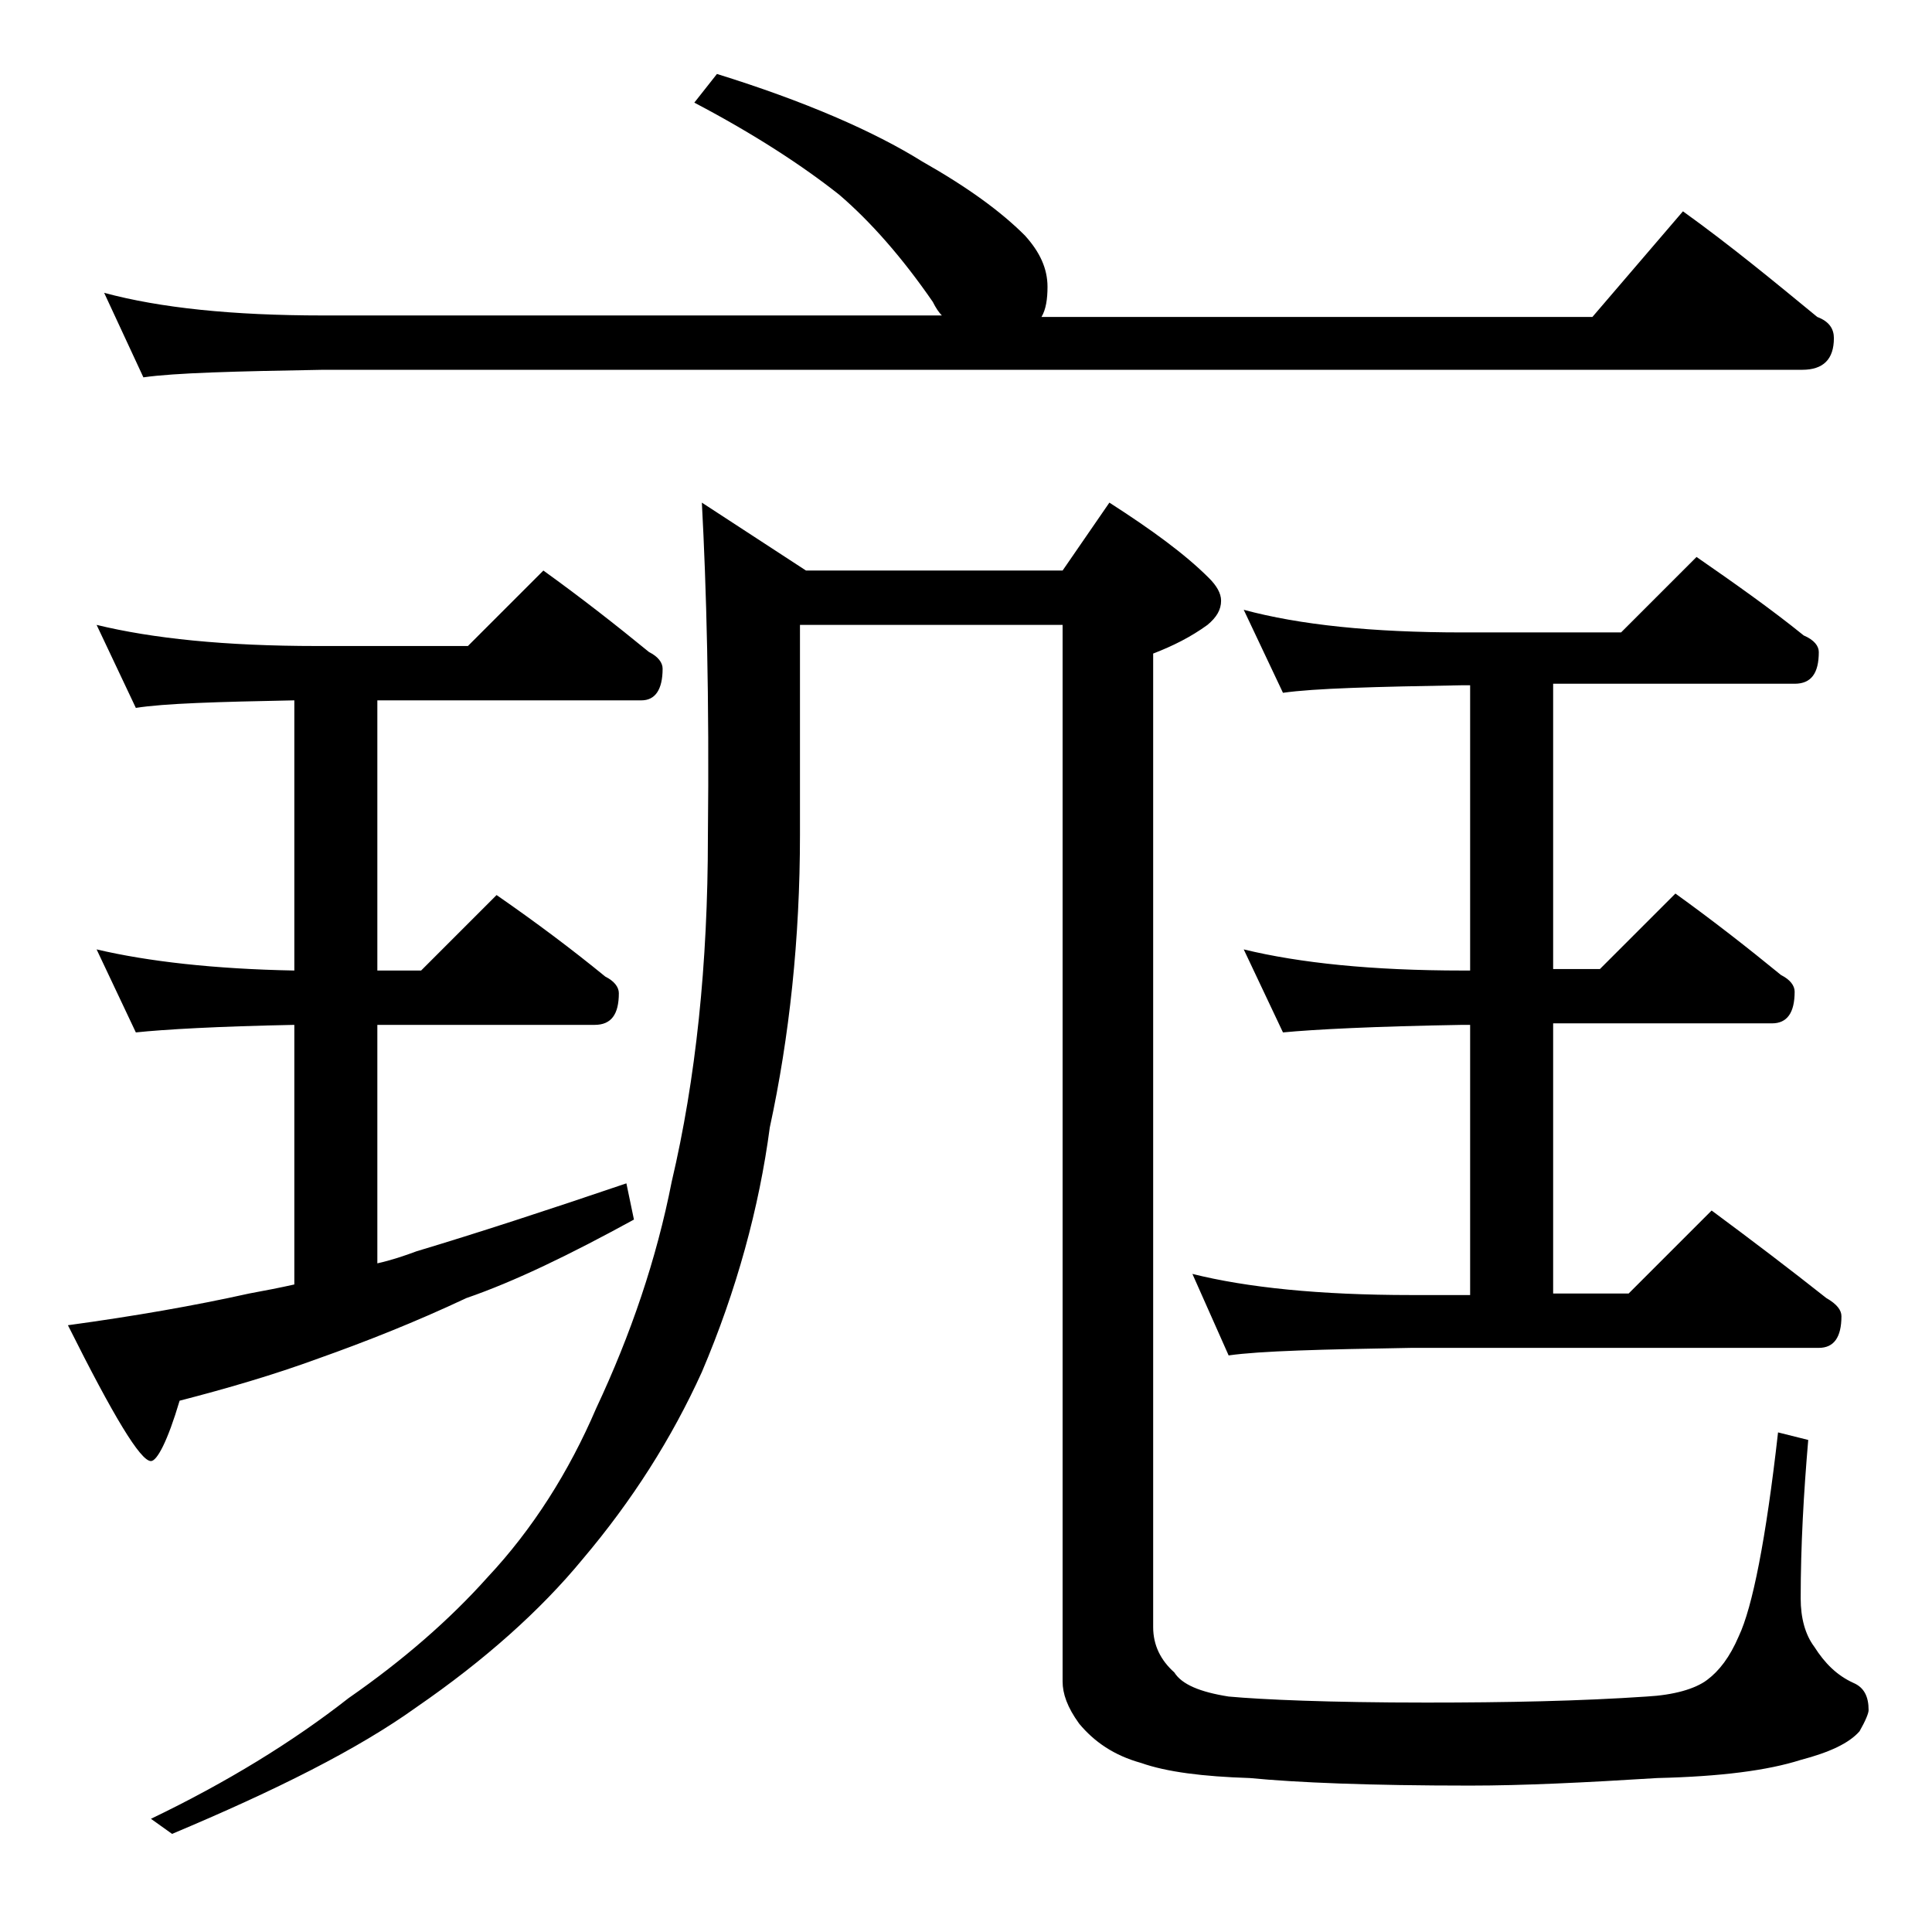
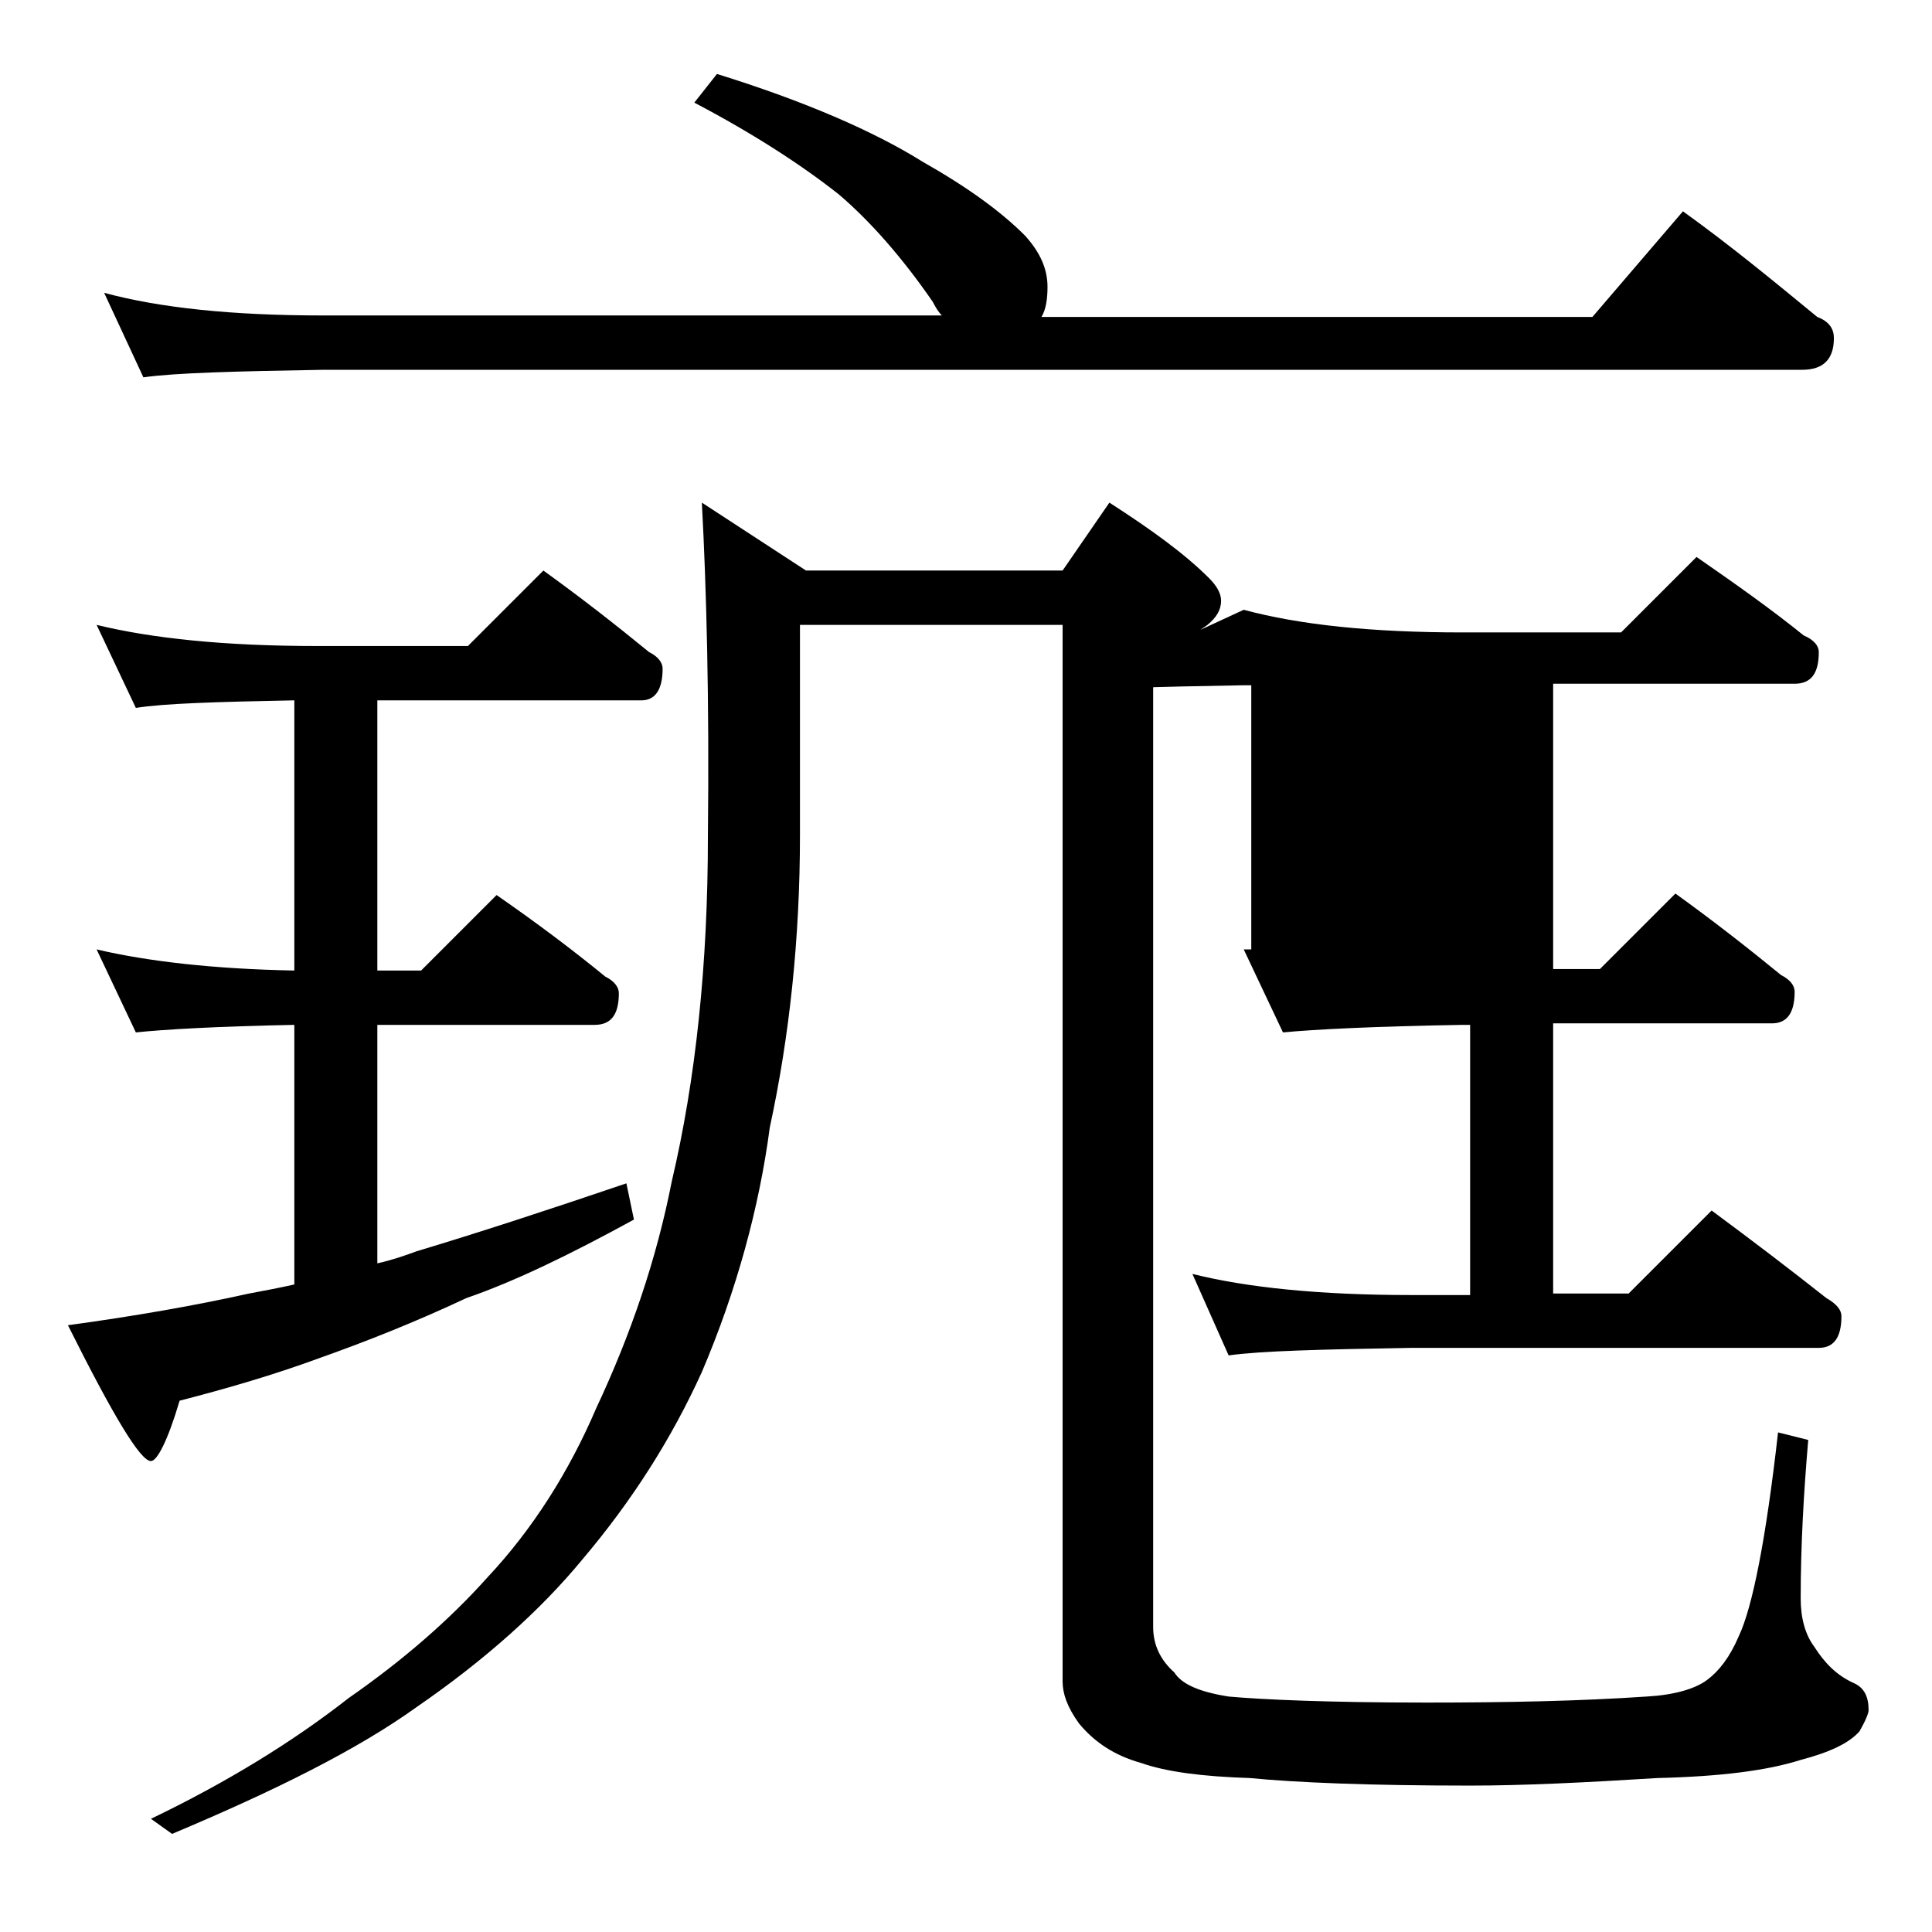
<svg xmlns="http://www.w3.org/2000/svg" version="1.1" id="Layer_1" x="0px" y="0px" viewBox="0 0 128 128" enable-background="new 0 0 128 128" xml:space="preserve">
-   <path d="M6.4,41.4c3.7,0.9,8.5,1.4,14.6,1.4h10l5-5c2.5,1.8,4.8,3.6,7,5.4c0.6,0.3,0.9,0.7,0.9,1.1c0,1.4-0.5,2.1-1.4,2.1H25v17.9  h2.9l5-5c2.6,1.8,5,3.6,7.2,5.4c0.6,0.3,0.9,0.7,0.9,1.1c0,1.4-0.5,2.1-1.6,2.1H25v15.8c0.9-0.2,1.8-0.5,2.6-0.8  c4-1.2,8.6-2.7,13.9-4.5l0.5,2.4c-4.2,2.3-7.9,4.1-11.1,5.2c-3.4,1.6-6.7,2.9-9.8,4c-3,1.1-6.1,2-9.2,2.8c-0.8,2.7-1.5,4-1.9,4  c-0.7,0-2.5-3-5.5-9c4.4-0.6,8.4-1.3,12-2.1c1.1-0.2,2.1-0.4,3-0.6V67.9C14.4,68,10.9,68.2,9,68.4l-2.6-5.5  c3.4,0.8,7.8,1.3,13.1,1.4V46.4c-5.1,0.1-8.6,0.2-10.5,0.5L6.4,41.4z M6.9,19.4c3.7,1,8.5,1.5,14.5,1.5h41c-0.2-0.2-0.4-0.5-0.6-0.9  c-2-2.9-4.1-5.3-6.2-7.1C53.2,11,50,8.9,46,6.8l1.5-1.9c5.8,1.8,10.4,3.8,13.6,5.8c3,1.7,5.2,3.3,6.8,4.9c1,1.1,1.5,2.2,1.5,3.4  c0,0.8-0.1,1.5-0.4,2h36.5l6-7c3.2,2.3,6.1,4.7,8.9,7c0.8,0.3,1.1,0.8,1.1,1.4c0,1.4-0.7,2.1-2.1,2.1h-98c-5.8,0.1-9.8,0.2-11.9,0.5  L6.9,19.4z M46.5,33.3l6.9,4.5h17l3.1-4.5c2.8,1.8,5,3.4,6.6,5c0.5,0.5,0.8,1,0.8,1.5c0,0.6-0.3,1.1-0.9,1.6  c-1.1,0.8-2.3,1.4-3.6,1.9v64.5c0,1.2,0.5,2.2,1.4,3c0.5,0.8,1.7,1.3,3.6,1.6c2.2,0.2,6.6,0.4,13.1,0.4c5.3,0,10.2-0.1,14.6-0.4  c1.8-0.1,3.2-0.5,4-1.1c0.8-0.6,1.5-1.5,2.1-2.9c0.9-1.9,1.8-6.4,2.6-13.5l2,0.5c-0.3,3.5-0.5,7-0.5,10.5c0,1.3,0.3,2.4,0.9,3.2  c0.7,1.1,1.5,1.9,2.6,2.4c0.7,0.3,1,0.9,1,1.8c0,0.2-0.2,0.7-0.6,1.4c-0.7,0.8-2,1.4-3.9,1.9c-2.2,0.7-5.3,1.1-9.5,1.2  c-4.8,0.3-8.9,0.5-12.4,0.5c-6.7,0-11.5-0.2-14.6-0.5c-3.1-0.1-5.5-0.4-7.2-1c-1.8-0.5-3.1-1.4-4.1-2.6c-0.8-1.1-1.1-2-1.1-2.8v-70  H53v13.9c0,6.9-0.7,13.4-2,19.4c-0.7,5.3-2.2,10.8-4.5,16.2c-2,4.4-4.6,8.5-7.9,12.4c-2.8,3.4-6.5,6.7-11,9.8  c-3.9,2.8-9.3,5.5-16.2,8.4l-1.4-1c5-2.4,9.4-5.1,13.1-8c3.6-2.5,6.7-5.2,9.2-8c3-3.2,5.4-7,7.2-11.2c2.3-4.9,4-9.9,5-15  c1.6-6.8,2.4-14.4,2.4-22.9C47,46.2,46.8,38.9,46.5,33.3z M82.4,40.4c3.7,1,8.5,1.5,14.5,1.5h10.5l5-5c2.6,1.8,5,3.5,7.1,5.2  c0.7,0.3,1,0.7,1,1.1c0,1.4-0.5,2.1-1.6,2.1h-16v18.9h3.1l5-5c2.5,1.8,4.8,3.6,7,5.4c0.6,0.3,0.9,0.7,0.9,1.1c0,1.4-0.5,2.1-1.5,2.1  h-14.5v17.9h5l5.5-5.5c2.7,2,5.2,3.9,7.6,5.8c0.7,0.4,1,0.8,1,1.2c0,1.4-0.5,2.1-1.5,2.1h-27c-5.9,0.1-10,0.2-12.1,0.5L79,84.4  c3.6,0.9,8.4,1.4,14.5,1.4h3.9V67.9h-0.5C91,68,87.1,68.2,85,68.4l-2.6-5.5c3.7,0.9,8.5,1.4,14.5,1.4h0.5V45.4h-0.5  c-5.8,0.1-9.8,0.2-11.9,0.5L82.4,40.4z" />
+   <path d="M6.4,41.4c3.7,0.9,8.5,1.4,14.6,1.4h10l5-5c2.5,1.8,4.8,3.6,7,5.4c0.6,0.3,0.9,0.7,0.9,1.1c0,1.4-0.5,2.1-1.4,2.1H25v17.9  h2.9l5-5c2.6,1.8,5,3.6,7.2,5.4c0.6,0.3,0.9,0.7,0.9,1.1c0,1.4-0.5,2.1-1.6,2.1H25v15.8c0.9-0.2,1.8-0.5,2.6-0.8  c4-1.2,8.6-2.7,13.9-4.5l0.5,2.4c-4.2,2.3-7.9,4.1-11.1,5.2c-3.4,1.6-6.7,2.9-9.8,4c-3,1.1-6.1,2-9.2,2.8c-0.8,2.7-1.5,4-1.9,4  c-0.7,0-2.5-3-5.5-9c4.4-0.6,8.4-1.3,12-2.1c1.1-0.2,2.1-0.4,3-0.6V67.9C14.4,68,10.9,68.2,9,68.4l-2.6-5.5  c3.4,0.8,7.8,1.3,13.1,1.4V46.4c-5.1,0.1-8.6,0.2-10.5,0.5L6.4,41.4z M6.9,19.4c3.7,1,8.5,1.5,14.5,1.5h41c-0.2-0.2-0.4-0.5-0.6-0.9  c-2-2.9-4.1-5.3-6.2-7.1C53.2,11,50,8.9,46,6.8l1.5-1.9c5.8,1.8,10.4,3.8,13.6,5.8c3,1.7,5.2,3.3,6.8,4.9c1,1.1,1.5,2.2,1.5,3.4  c0,0.8-0.1,1.5-0.4,2h36.5l6-7c3.2,2.3,6.1,4.7,8.9,7c0.8,0.3,1.1,0.8,1.1,1.4c0,1.4-0.7,2.1-2.1,2.1h-98c-5.8,0.1-9.8,0.2-11.9,0.5  L6.9,19.4z M46.5,33.3l6.9,4.5h17l3.1-4.5c2.8,1.8,5,3.4,6.6,5c0.5,0.5,0.8,1,0.8,1.5c0,0.6-0.3,1.1-0.9,1.6  c-1.1,0.8-2.3,1.4-3.6,1.9v64.5c0,1.2,0.5,2.2,1.4,3c0.5,0.8,1.7,1.3,3.6,1.6c2.2,0.2,6.6,0.4,13.1,0.4c5.3,0,10.2-0.1,14.6-0.4  c1.8-0.1,3.2-0.5,4-1.1c0.8-0.6,1.5-1.5,2.1-2.9c0.9-1.9,1.8-6.4,2.6-13.5l2,0.5c-0.3,3.5-0.5,7-0.5,10.5c0,1.3,0.3,2.4,0.9,3.2  c0.7,1.1,1.5,1.9,2.6,2.4c0.7,0.3,1,0.9,1,1.8c0,0.2-0.2,0.7-0.6,1.4c-0.7,0.8-2,1.4-3.9,1.9c-2.2,0.7-5.3,1.1-9.5,1.2  c-4.8,0.3-8.9,0.5-12.4,0.5c-6.7,0-11.5-0.2-14.6-0.5c-3.1-0.1-5.5-0.4-7.2-1c-1.8-0.5-3.1-1.4-4.1-2.6c-0.8-1.1-1.1-2-1.1-2.8v-70  H53v13.9c0,6.9-0.7,13.4-2,19.4c-0.7,5.3-2.2,10.8-4.5,16.2c-2,4.4-4.6,8.5-7.9,12.4c-2.8,3.4-6.5,6.7-11,9.8  c-3.9,2.8-9.3,5.5-16.2,8.4l-1.4-1c5-2.4,9.4-5.1,13.1-8c3.6-2.5,6.7-5.2,9.2-8c3-3.2,5.4-7,7.2-11.2c2.3-4.9,4-9.9,5-15  c1.6-6.8,2.4-14.4,2.4-22.9C47,46.2,46.8,38.9,46.5,33.3z M82.4,40.4c3.7,1,8.5,1.5,14.5,1.5h10.5l5-5c2.6,1.8,5,3.5,7.1,5.2  c0.7,0.3,1,0.7,1,1.1c0,1.4-0.5,2.1-1.6,2.1h-16v18.9h3.1l5-5c2.5,1.8,4.8,3.6,7,5.4c0.6,0.3,0.9,0.7,0.9,1.1c0,1.4-0.5,2.1-1.5,2.1  h-14.5v17.9h5l5.5-5.5c2.7,2,5.2,3.9,7.6,5.8c0.7,0.4,1,0.8,1,1.2c0,1.4-0.5,2.1-1.5,2.1h-27c-5.9,0.1-10,0.2-12.1,0.5L79,84.4  c3.6,0.9,8.4,1.4,14.5,1.4h3.9V67.9h-0.5C91,68,87.1,68.2,85,68.4l-2.6-5.5h0.5V45.4h-0.5  c-5.8,0.1-9.8,0.2-11.9,0.5L82.4,40.4z" />
</svg>